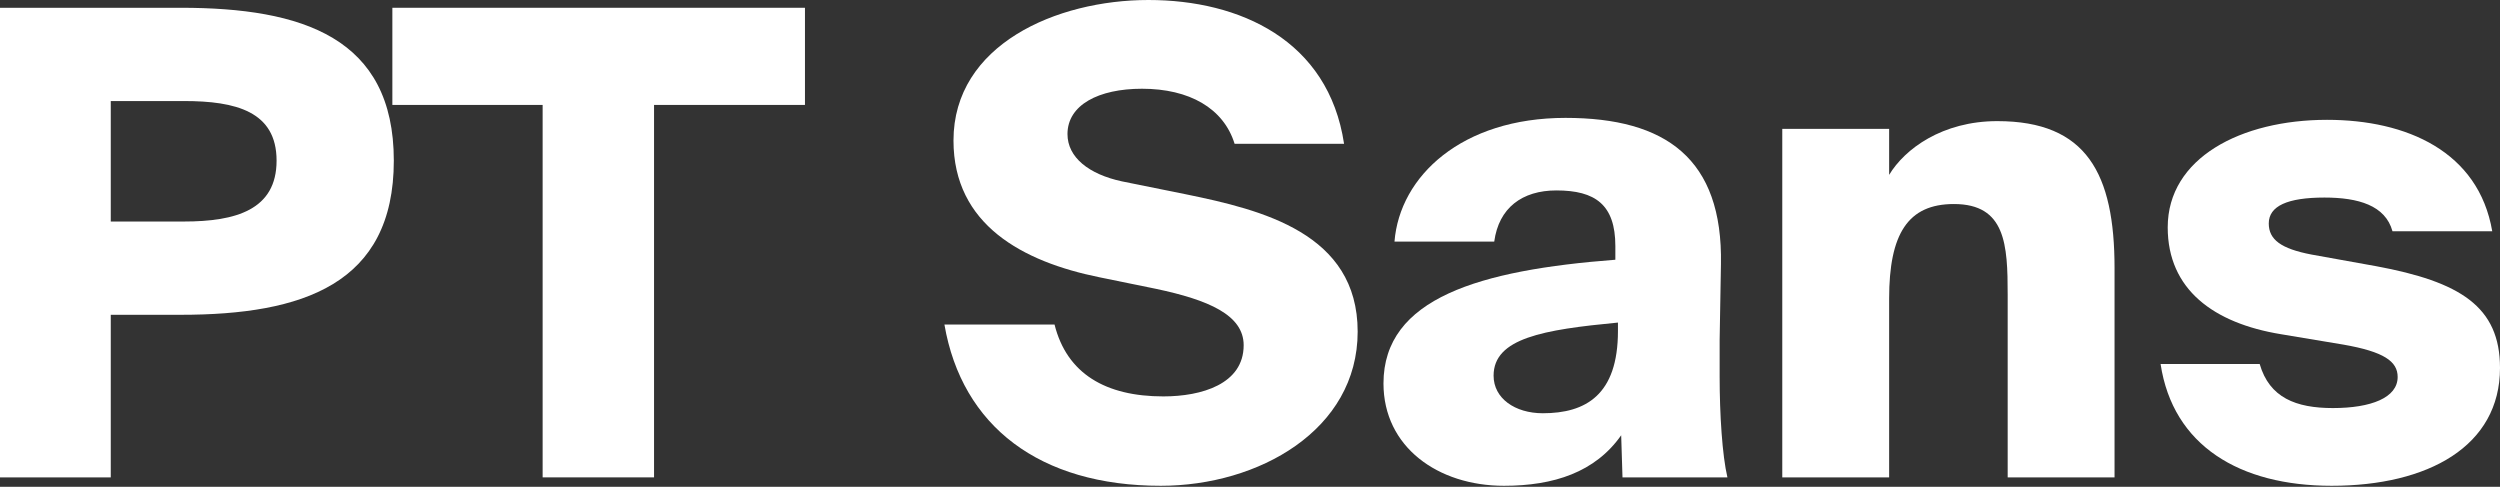
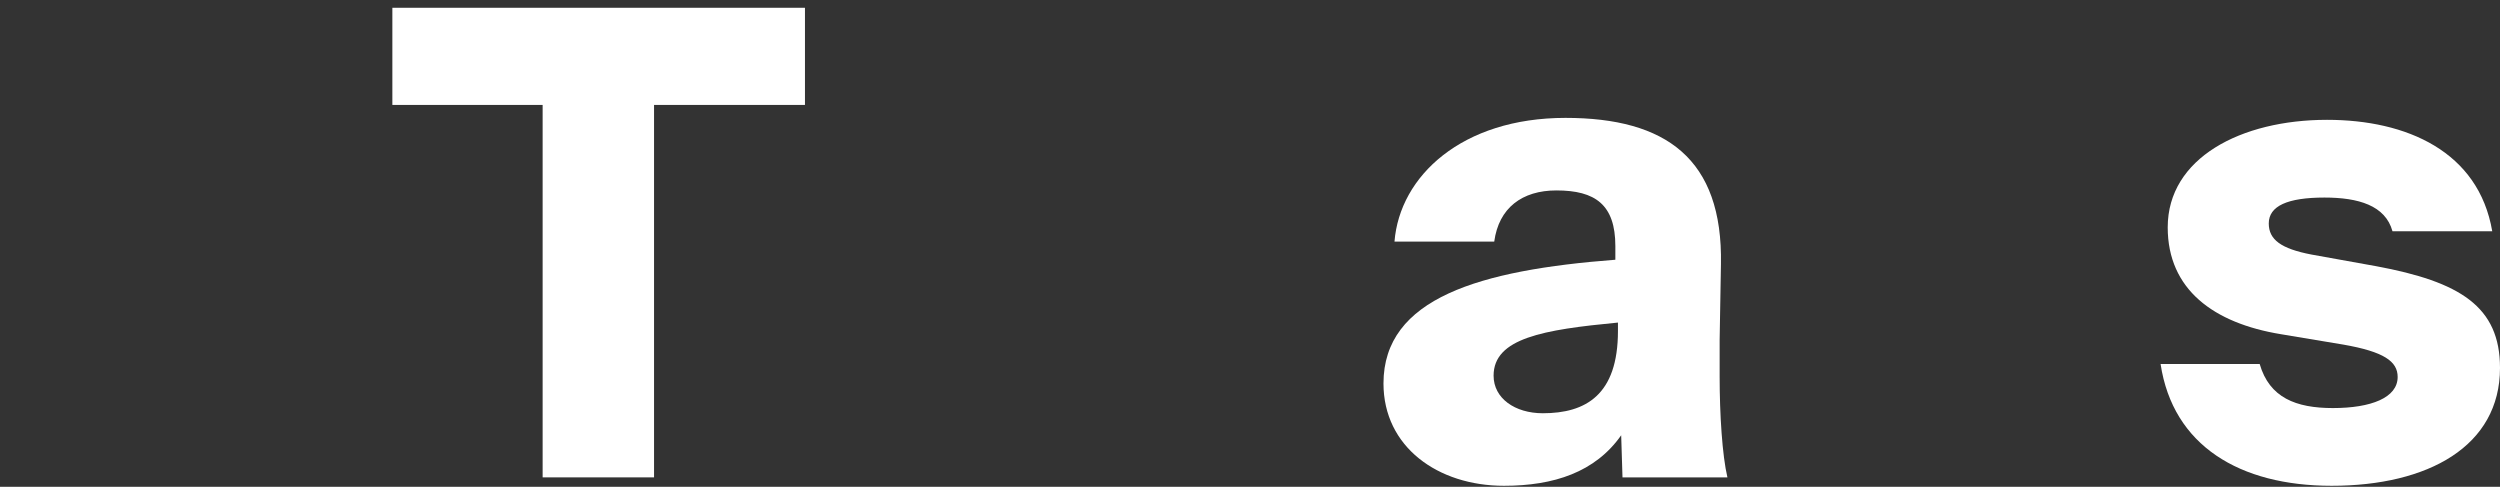
<svg xmlns="http://www.w3.org/2000/svg" width="1664" height="324" viewBox="0 0 1664 324" fill="none">
  <rect x="0" y="0" width="1664" height="324" fill="#333333" stroke="none" />
-   <path d="M0 5.173H120.283C201.334 5.173 262.123 25.005 262.123 106.919C262.123 189.263 201.334 209.526 120.283 209.526H73.722V317.738H0V5.173ZM122.439 67.255H73.722V147.444H122.439C156.929 147.444 184.09 139.684 184.09 106.919C184.09 74.153 156.929 67.255 122.439 67.255Z" fill="white" />
  <path d="M361.177 317.738V69.842H261.156V5.173H535.781V69.842H435.33V317.738H361.177Z" fill="white" />
-   <path d="M894.607 95.709H821.747C814.418 71.998 791.569 59.064 760.097 59.064C731.212 59.064 710.518 69.842 710.518 89.243C710.518 104.763 724.745 115.972 746.732 120.714L789.413 129.337C839.855 139.684 903.661 155.204 903.661 220.735C903.661 286.266 837.699 323.342 772.599 323.342C691.979 323.342 640.245 283.679 628.604 215.993H701.895C710.087 248.758 735.954 263.847 774.324 263.847C799.76 263.847 827.783 255.656 827.783 229.789C827.783 209.526 804.071 199.61 769.582 192.281L731.643 184.521C680.77 174.174 634.64 149.6 634.64 93.554C634.64 29.747 703.189 0 764.408 0C825.196 0 884.26 26.73 894.607 95.709Z" fill="white" />
  <path d="M1075.18 172.88V163.827C1075.18 136.235 1061.82 126.75 1035.95 126.75C1013.1 126.75 997.582 138.39 994.564 160.809H928.171C931.62 117.265 973.008 78.464 1041.99 78.464C1108.81 78.464 1146.75 105.625 1145.46 175.898L1144.59 226.34V250.482C1144.59 275.919 1146.32 303.079 1149.77 317.738H1079.93L1079.06 289.715C1061.82 314.289 1034.23 323.342 1001.03 323.342C957.056 323.342 920.842 297.475 920.842 255.225C920.842 198.317 985.079 179.778 1075.18 172.88ZM1076.91 220.304V214.699C1027.33 219.442 994.133 225.046 994.133 250.051C994.133 265.141 1008.36 275.056 1026.9 275.056C1055.35 275.056 1076.91 262.985 1076.91 220.304Z" fill="white" />
-   <path d="M1257.41 85.793V116.403C1267.76 99.158 1292.76 80.62 1329.41 80.62C1388.9 80.62 1407.44 115.541 1407.44 178.485V317.738H1336.31V196.161C1336.31 162.964 1335.01 135.804 1300.52 135.804C1269.91 135.804 1257.41 155.635 1257.41 198.748V317.738H1186.28V85.793H1257.41Z" fill="white" />
  <path d="M1658.83 153.911H1592.43C1587.69 136.666 1569.58 131.493 1547.17 131.493C1522.59 131.493 1510.09 137.097 1510.09 148.737C1510.09 159.516 1518.28 165.551 1538.54 169.431L1581.66 177.192C1637.27 187.539 1664 203.921 1664 244.878C1664 297.044 1616.15 323.342 1551.91 323.342C1490.69 323.342 1446.28 296.613 1438.09 242.291H1504.05C1510.52 264.71 1528.2 271.607 1552.77 271.607C1578.21 271.607 1595.88 264.71 1595.88 250.914C1595.88 240.567 1586.83 234.1 1559.67 229.357L1518.28 222.459C1473.44 215.13 1442.83 192.712 1442.83 151.324C1442.83 105.194 1491.55 79.758 1548.89 79.758C1601.92 79.758 1649.77 100.883 1658.83 153.911Z" fill="white" />
</svg>